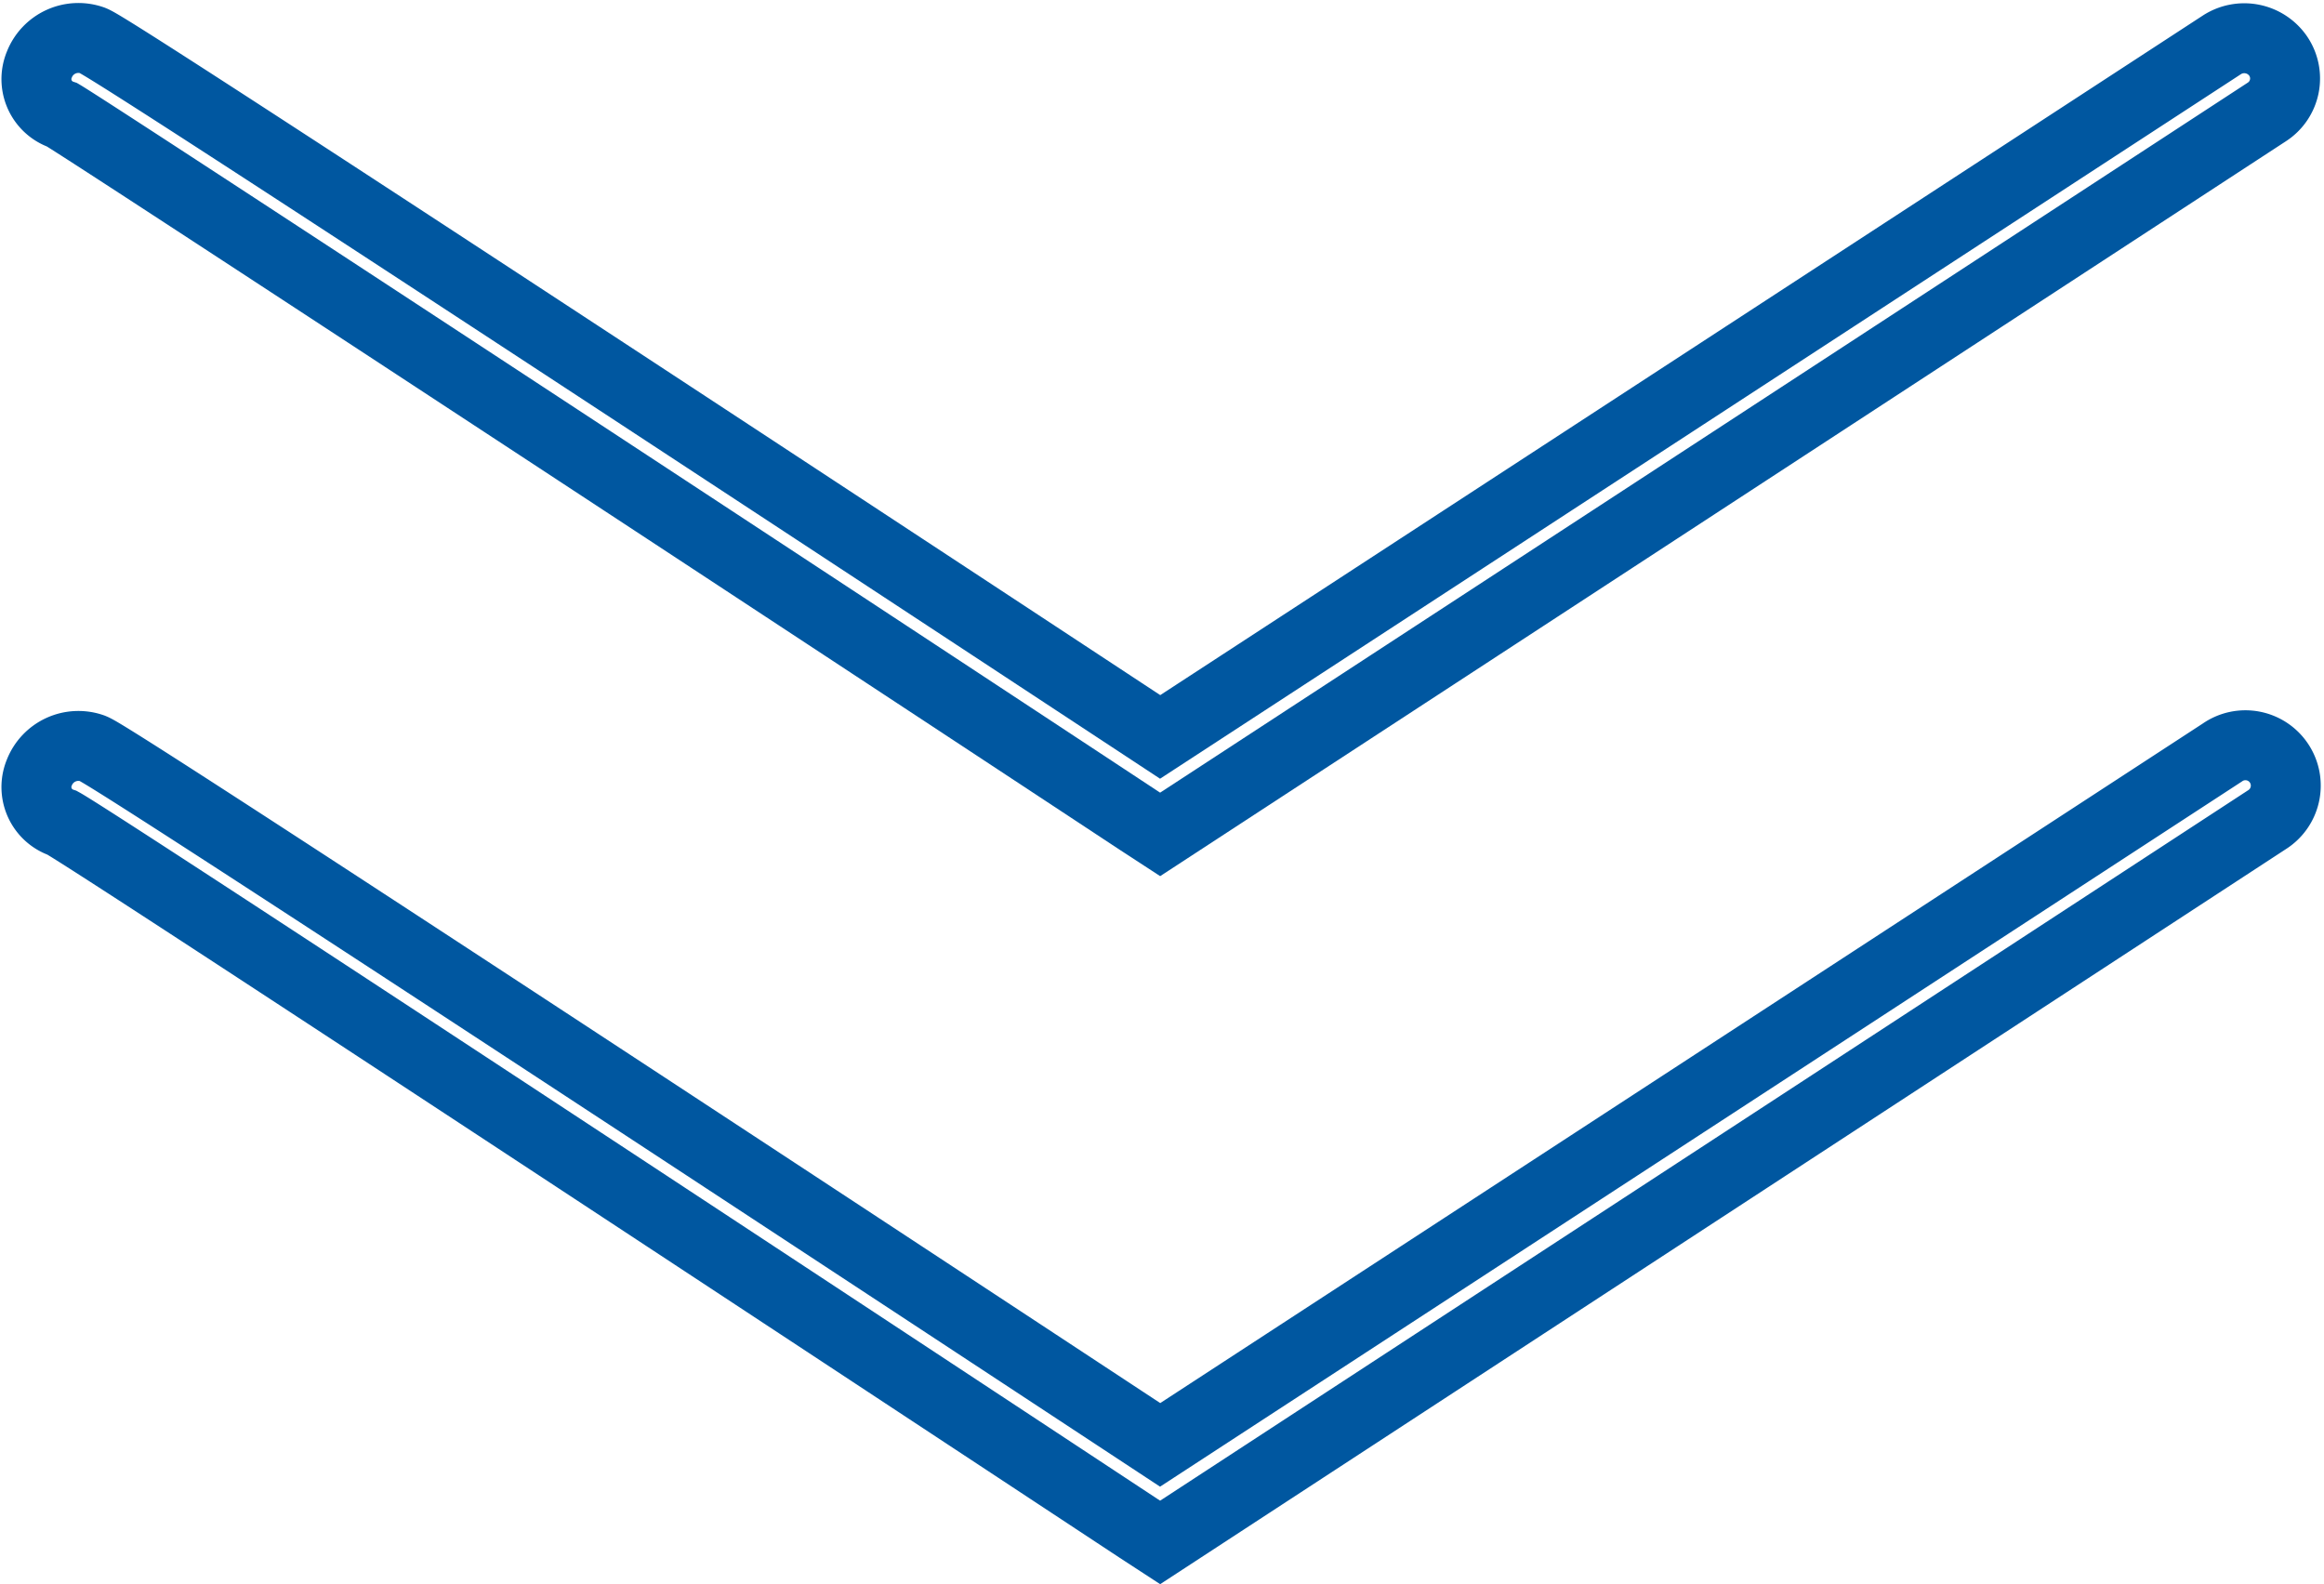
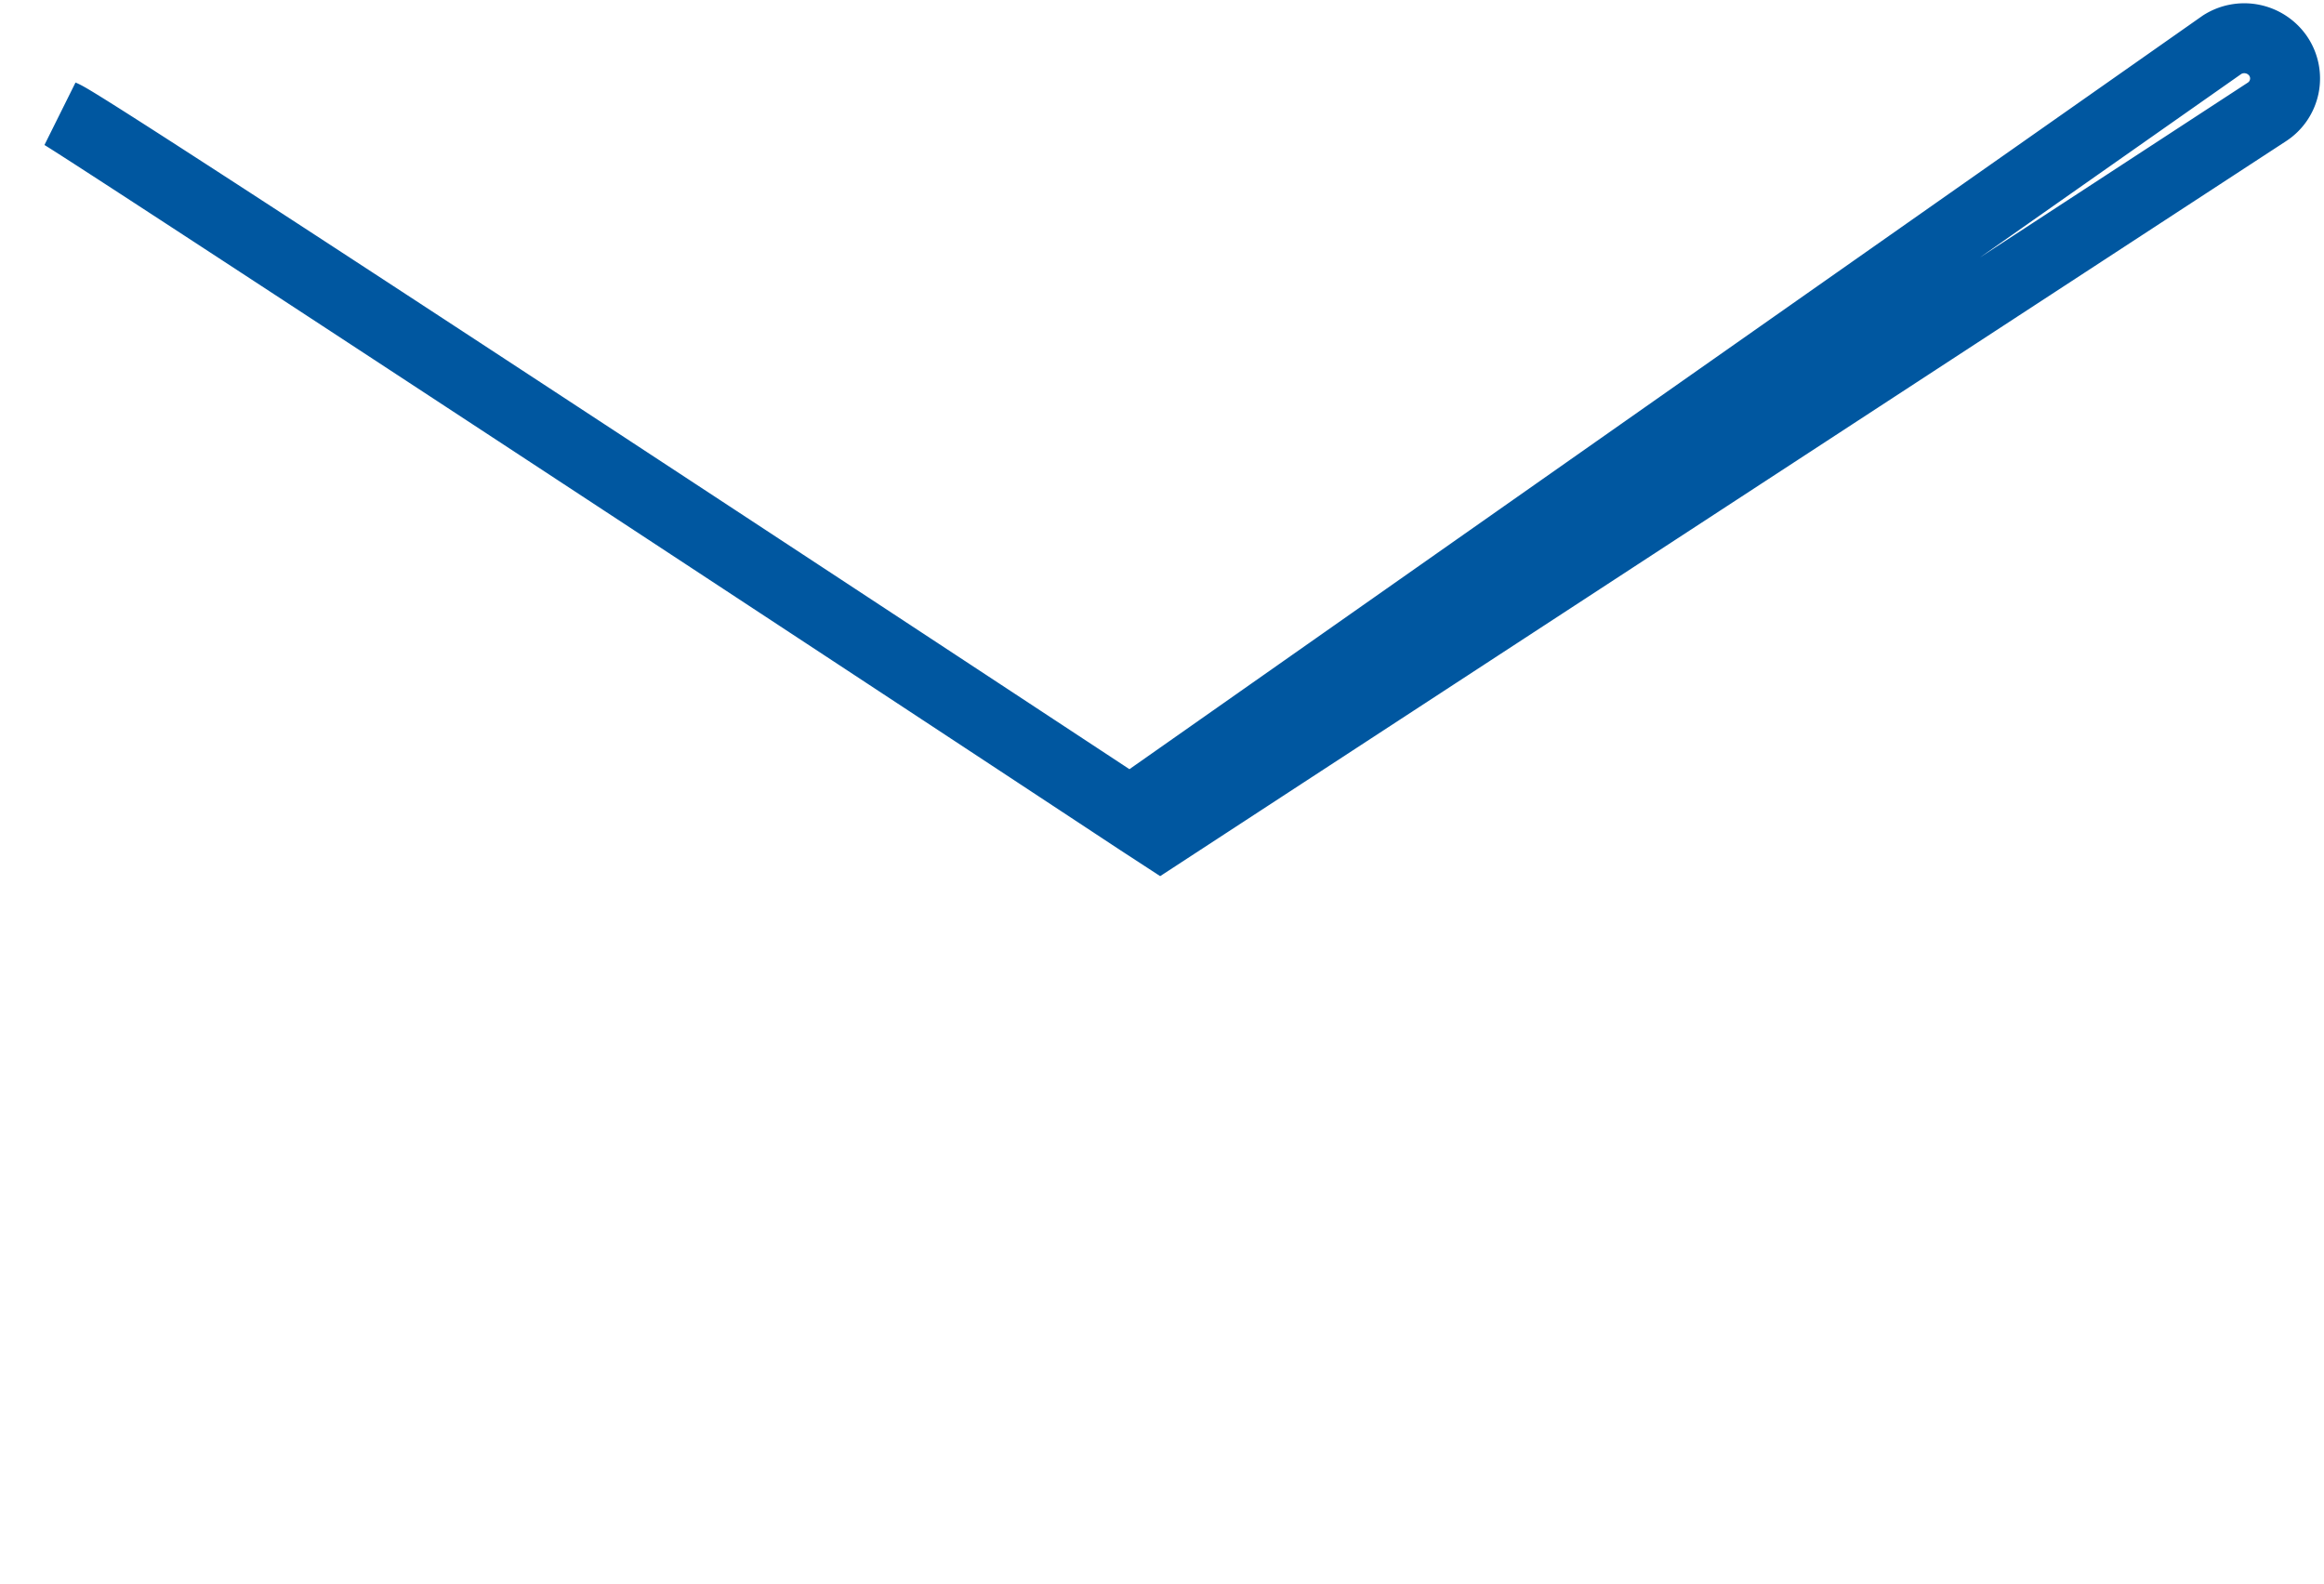
<svg xmlns="http://www.w3.org/2000/svg" width="33.233" height="22.656" viewBox="0 0 33.233 22.656">
  <g id="scroll_arrows" data-name="scroll arrows" transform="translate(0.499 0.604)">
    <g id="Group_6" data-name="Group 6" transform="translate(0.027 -0.06)">
-       <path id="Path_13" data-name="Path 13" d="M16.091,11.328l-.307-.2C9.839,7.208.841,1.305.391,1.039A.539.539,0,0,1,.063.321.6.6,0,0,1,.821-.027c.1.041.287.1,15.27,9.961L31.279.034a.589.589,0,0,1,.8.164.57.57,0,0,1-.164.8Z" transform="translate(-0.027 0.06)" fill="none" stroke="#0057a0" stroke-width="1" />
+       <path id="Path_13" data-name="Path 13" d="M16.091,11.328l-.307-.2C9.839,7.208.841,1.305.391,1.039c.1.041.287.1,15.27,9.961L31.279.034a.589.589,0,0,1,.8.164.57.57,0,0,1-.164.8Z" transform="translate(-0.027 0.06)" fill="none" stroke="#0057a0" stroke-width="1" />
    </g>
    <g id="Group_7" data-name="Group 7" transform="translate(0.027 10.06)">
-       <path id="Path_14" data-name="Path 14" d="M16.091,60.708l-.307-.2C9.839,56.588.841,50.664.391,50.418A.539.539,0,0,1,.063,49.7a.6.6,0,0,1,.758-.348c.1.041.287.1,15.27,9.961l15.188-9.9a.577.577,0,1,1,.635.963Z" transform="translate(-0.027 -49.315)" fill="none" stroke="#0057a0" stroke-width="1" />
-     </g>
+       </g>
  </g>
</svg>